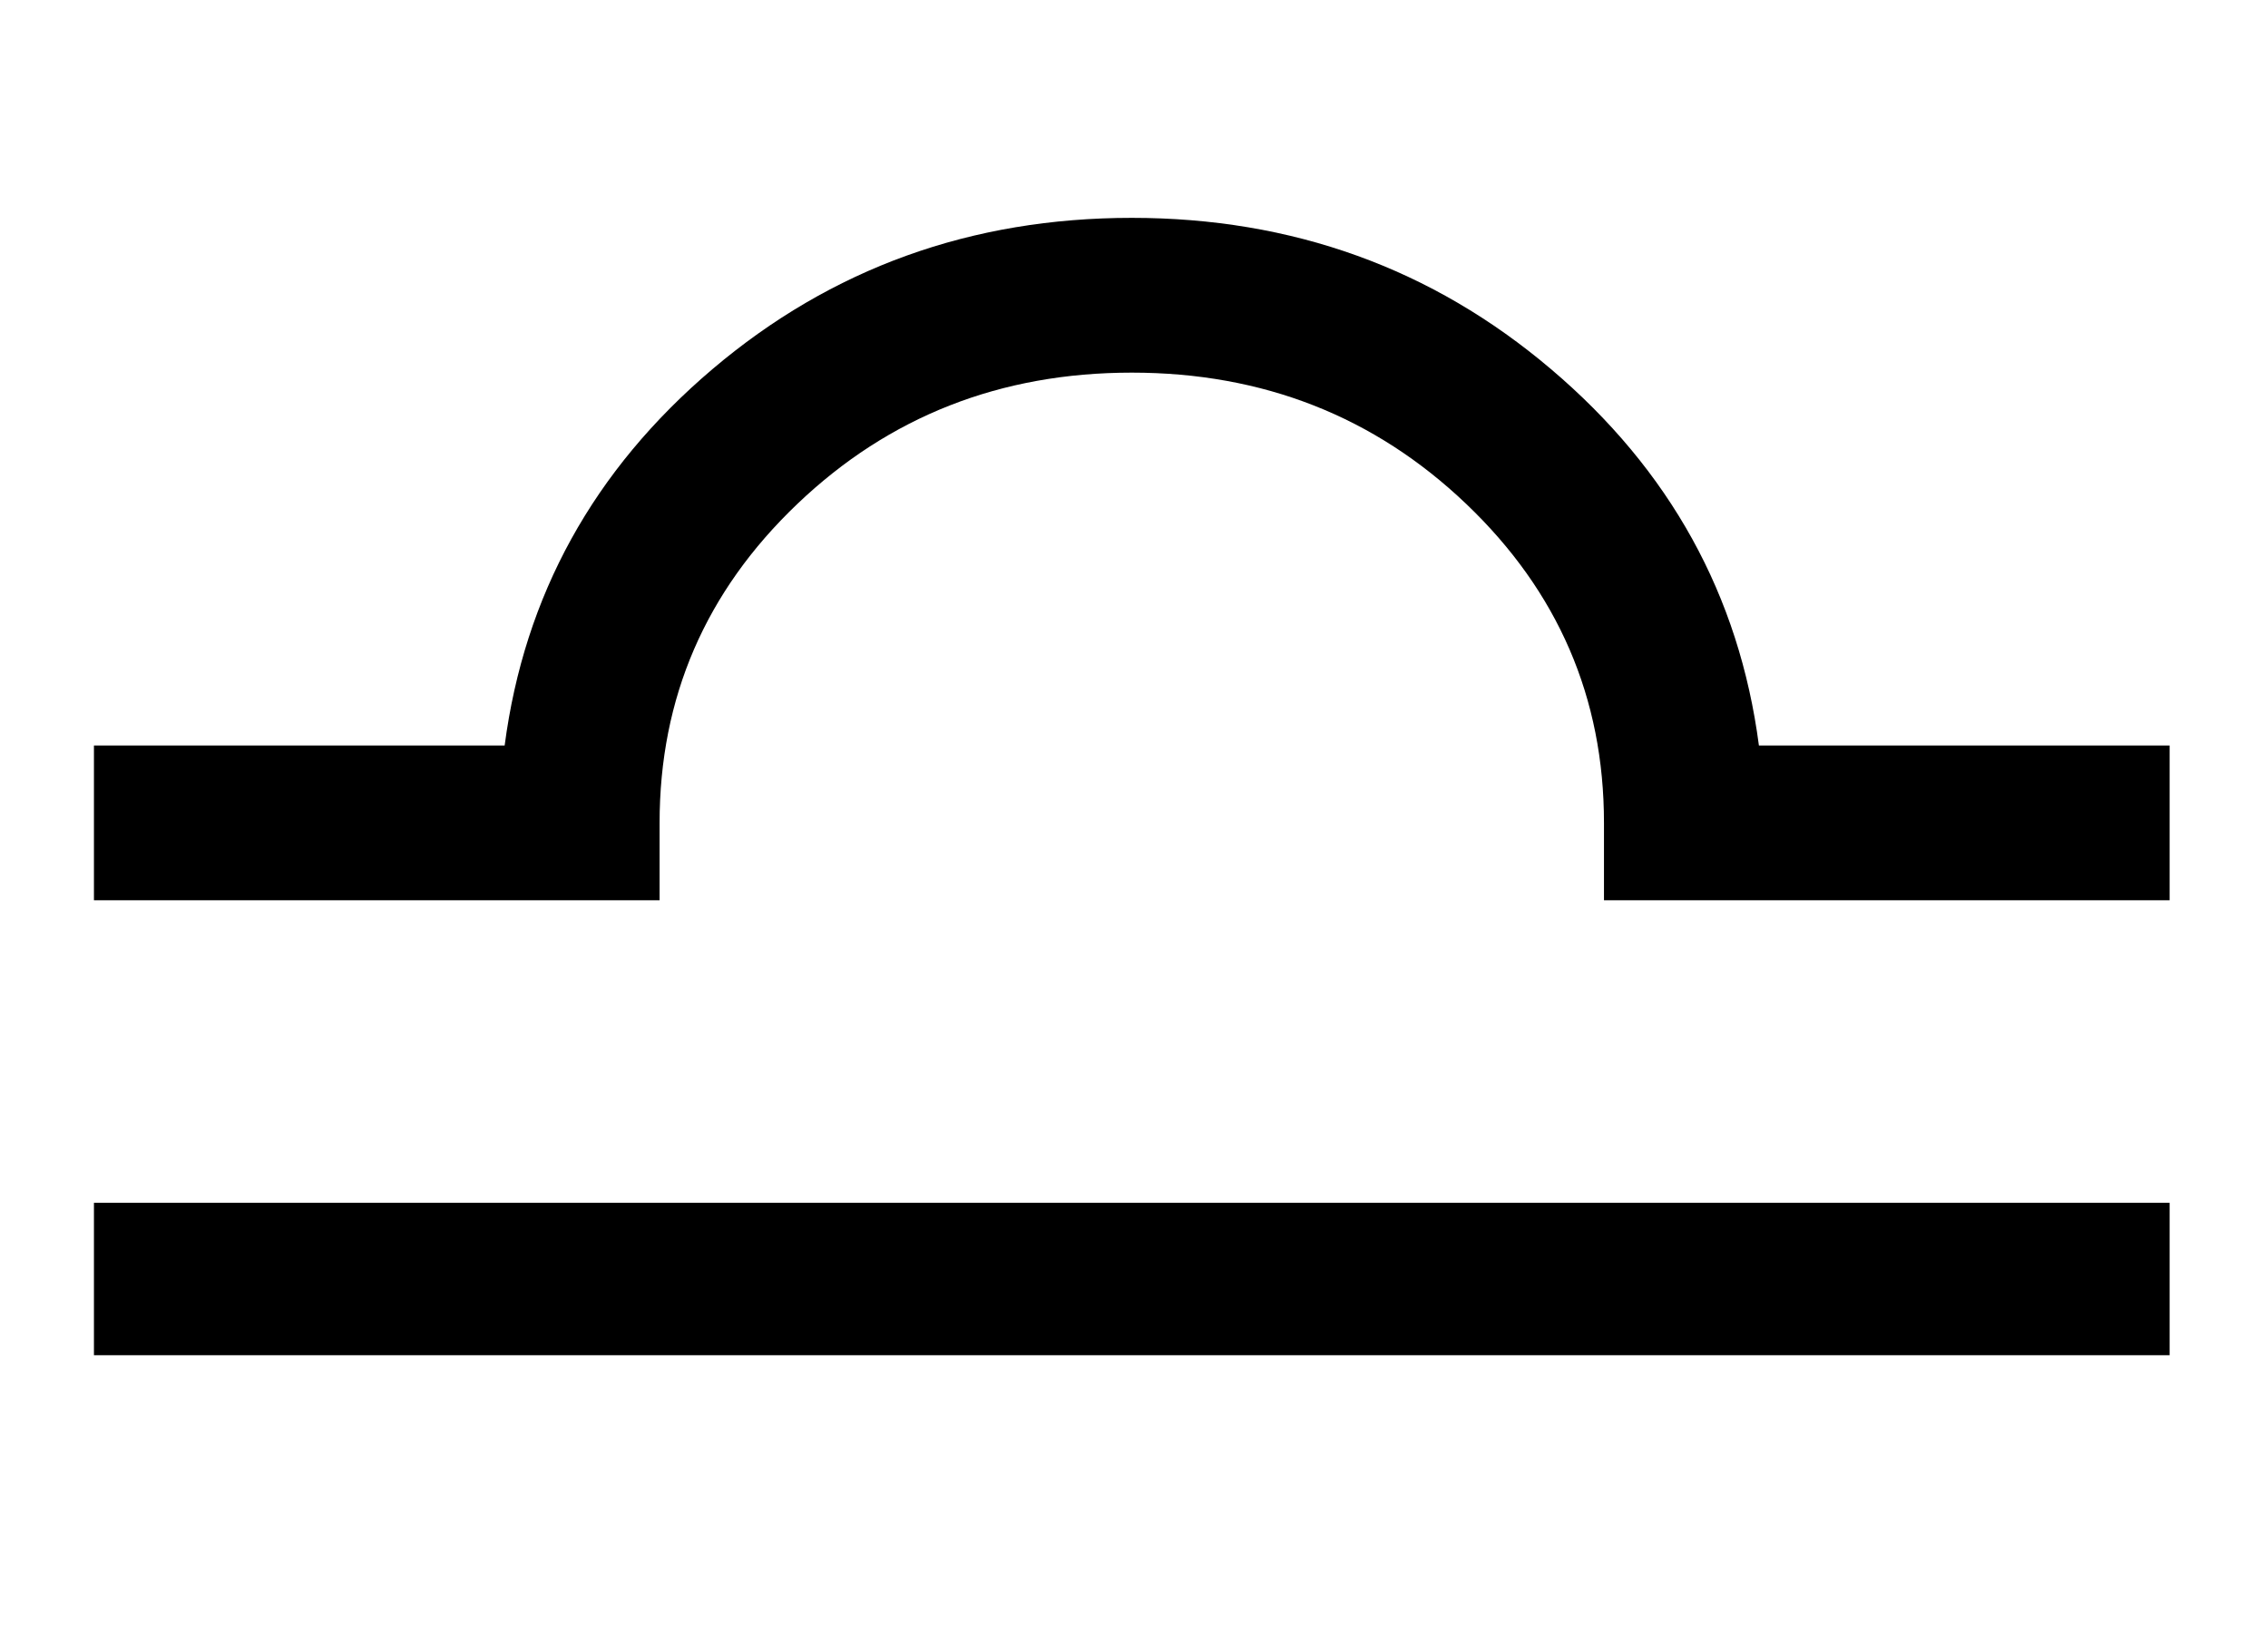
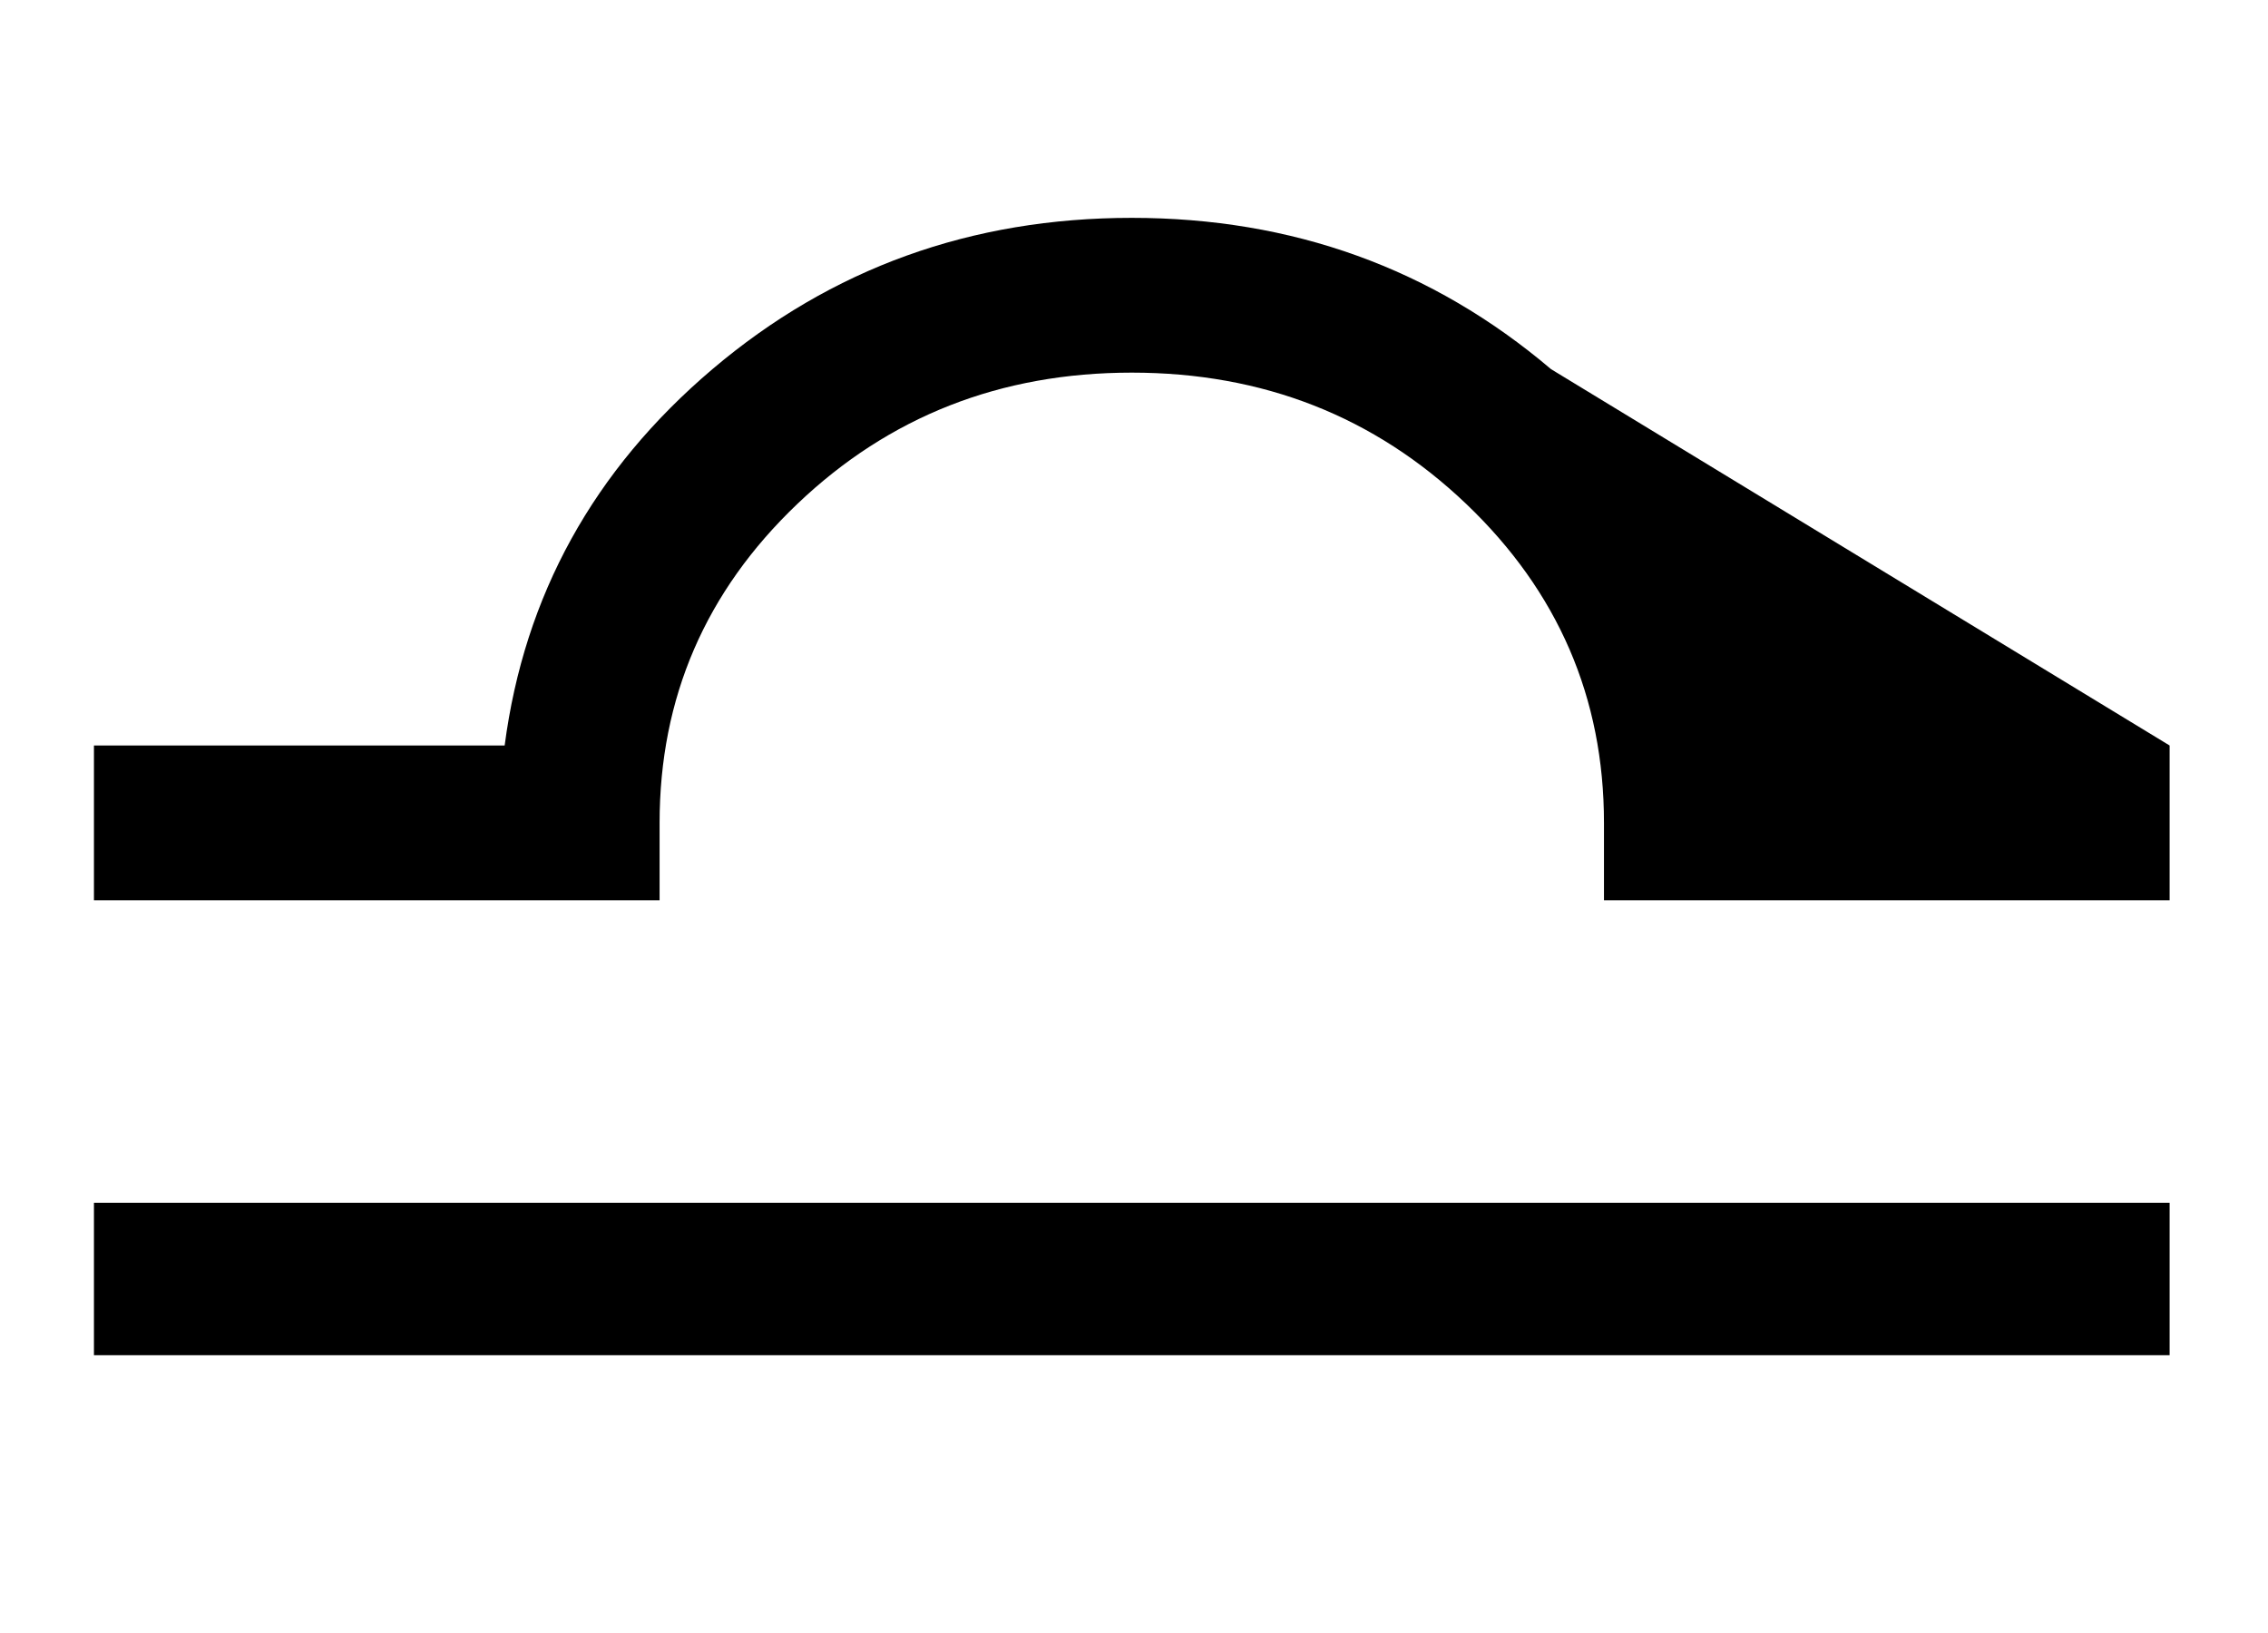
<svg xmlns="http://www.w3.org/2000/svg" width="100%" height="100%" viewBox="0 0 25 18" version="1.1" xml:space="preserve" style="fill-rule:evenodd;clip-rule:evenodd;stroke-linejoin:round;stroke-miterlimit:2;">
  <g transform="matrix(1,0,0,1,7.10543e-15,-65.62)">
    <g id="Balance" transform="matrix(1.033,0,0,0.935,-37.099,-11.434)">
-       <rect x="35.921" y="82.447" width="24.154" height="18.452" style="fill:none;" />
      <g transform="matrix(1.141,0,0,1.202,69.938,30.895)">
-         <path d="M-28.941,54.655L-28.941,56.15L-9.529,56.15L-9.529,54.655L-28.941,54.655ZM-9.529,50.17L-9.529,51.688L-14.819,51.688L-14.819,50.929C-14.819,49.702 -15.249,48.66 -16.107,47.801C-16.966,46.942 -18.009,46.513 -19.235,46.513C-20.462,46.513 -21.505,46.942 -22.363,47.801C-23.222,48.66 -23.651,49.702 -23.651,50.929L-23.651,51.688L-28.941,51.688L-28.941,50.17L-25.1,50.17C-24.916,48.698 -24.268,47.468 -23.157,46.479C-22.045,45.49 -20.738,44.995 -19.235,44.995C-17.733,44.995 -16.425,45.49 -15.314,46.479C-14.202,47.468 -13.554,48.698 -13.37,50.17L-9.529,50.17Z" style="fill-rule:nonzero;" />
+         <path d="M-28.941,54.655L-28.941,56.15L-9.529,56.15L-9.529,54.655L-28.941,54.655ZM-9.529,50.17L-9.529,51.688L-14.819,51.688L-14.819,50.929C-14.819,49.702 -15.249,48.66 -16.107,47.801C-16.966,46.942 -18.009,46.513 -19.235,46.513C-20.462,46.513 -21.505,46.942 -22.363,47.801C-23.222,48.66 -23.651,49.702 -23.651,50.929L-23.651,51.688L-28.941,51.688L-28.941,50.17L-25.1,50.17C-24.916,48.698 -24.268,47.468 -23.157,46.479C-22.045,45.49 -20.738,44.995 -19.235,44.995C-17.733,44.995 -16.425,45.49 -15.314,46.479L-9.529,50.17Z" style="fill-rule:nonzero;" />
      </g>
    </g>
  </g>
</svg>